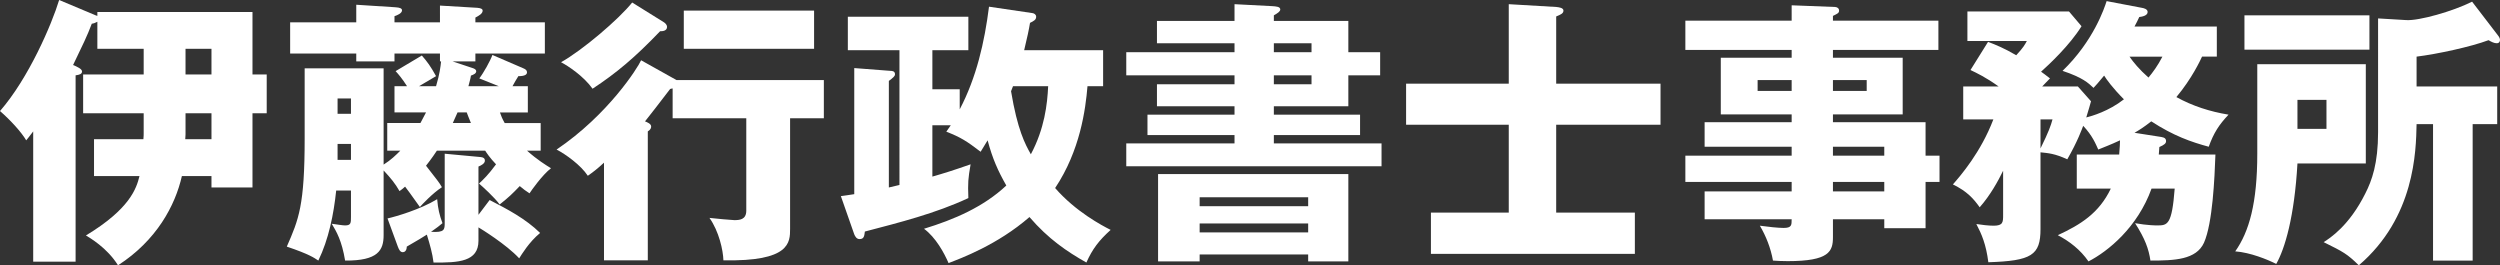
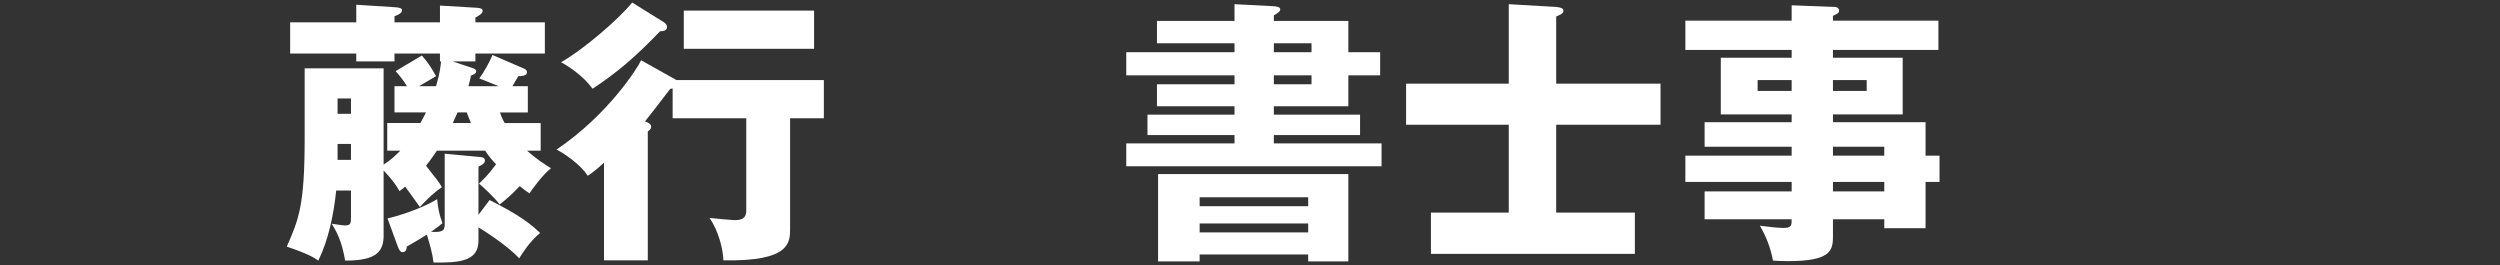
<svg xmlns="http://www.w3.org/2000/svg" id="_レイヤー_2" width="268.83" height="28.53" viewBox="0 0 268.83 28.53">
  <rect x="0" y="0" width="268.83" height="28.53" fill="#333333" stroke="none" />
  <defs>
    <style>.cls-1{fill:#fff;stroke-width:0px;}</style>
  </defs>
  <g id="_フッター">
-     <path class="cls-1" d="m10.11,18.93v-3.96h5.31c.03-.33.03-.51.03-.66v-2.13h-6.51v-4.17h6.51v-2.76h-4.98v-2.91c-.24.12-.36.18-.6.21-.51,1.35-.93,2.19-2.01,4.44.42.18.96.42.96.69s-.24.36-.69.42v20.04H3.57v-14.01c-.45.6-.51.66-.75.96-.51-.87-1.68-2.16-2.82-3.15C3.09,8.4,5.58,2.58,6.36,0l3.93,1.65.18.06v-.42h16.68v6.72h1.53v4.17h-1.53v7.98h-4.41v-1.23h-3.18c-.72,3.18-2.73,6.93-6.87,9.6-1.17-1.89-3.06-2.97-3.45-3.21,4.71-2.85,5.43-5.04,5.76-6.39h-4.89Zm9.84-4.47c0,.09-.03.42-.03.51h2.82v-2.79h-2.79v2.28Zm0-6.45h2.79v-2.76h-2.79v2.76Z" />
    <path class="cls-1" d="m58.14,13.23v2.97h-1.47c1.11.99,2.04,1.56,2.58,1.89-.93.72-2.1,2.37-2.31,2.7-.45-.3-.63-.42-1.05-.78-.84.87-1.11,1.14-2.16,1.98-.54-.75-1.86-1.95-2.22-2.25.48-.45.99-.93,1.83-2.07-.69-.72-1.05-1.29-1.17-1.47h-5.19c-.09.15-.6.9-1.17,1.62,1.23,1.59,1.38,1.74,1.71,2.31-1.02.66-2.16,1.89-2.37,2.13-1.14-1.59-1.26-1.77-1.59-2.19-.24.21-.42.36-.6.48-.48-.84-.93-1.38-1.71-2.22v6.96c0,1.62-.6,2.76-4.14,2.73-.36-2.16-.93-3.12-1.44-3.96.66.09,1.17.18,1.44.18.63,0,.63-.27.63-.93v-2.82h-1.59c-.27,2.58-.81,5.25-1.92,7.53-.45-.3-.99-.69-3.39-1.5,1.29-2.94,1.92-4.44,1.92-11.64v-7.53h8.49v10.35c.81-.51,1.32-1.02,1.8-1.5h-1.41v-2.97h3.57c.15-.3.36-.66.6-1.14h-3.39v-2.82h1.35c-.54-.84-.9-1.26-1.23-1.62l2.82-1.68c.6.69.93,1.14,1.53,2.22-.84.48-1.5.9-1.83,1.08h1.83c.39-1.32.48-2.07.54-2.67h-.12v-.84h-4.89v.84h-4.11v-.84h-7.11v-3.36h7.11V.51l4.2.27c.48.03.72.12.72.33,0,.33-.54.54-.81.63v.66h4.89V.6l4.02.24c.36.03.57.12.57.3,0,.33-.39.54-.78.75v.51h7.47v3.36h-7.47v.84h-2.46l2.16.72c.21.06.39.18.39.33,0,.24-.24.36-.57.48-.03.3-.21.87-.27,1.14h3.27l-2.1-.84c.45-.57,1.2-1.92,1.41-2.52l3.27,1.41c.3.12.45.24.45.45,0,.24-.21.42-.93.42-.15.24-.48.78-.63,1.08h1.65v2.82h-3c.12.36.24.66.51,1.14h3.87Zm-20.4-.99v-1.65h-1.44v1.65h1.44Zm0,4.95v-1.71h-1.44v1.71h1.44Zm3.93,6.3c.93-.21,3.51-.96,5.34-2.07.09,1.05.24,1.68.57,2.58-.33.27-.57.48-1.23.93,1.47.09,1.47-.24,1.47-.99v-7.41l3.87.36c.27.03.45.12.45.39,0,.3-.39.51-.69.63v5.19l1.2-1.59c1.92.99,3.87,2.01,5.43,3.54-1.2.99-1.98,2.31-2.25,2.73-1.38-1.5-4.17-3.21-4.38-3.33v1.44c0,2.25-2.13,2.37-4.83,2.34-.12-.99-.39-1.92-.72-3-.48.3-.9.57-2.16,1.29,0,.48-.27.6-.42.6-.3,0-.42-.3-.54-.6l-1.11-3.03Zm8.97-10.26c-.3-.72-.36-.9-.45-1.14h-.99c-.24.54-.36.81-.51,1.14h1.95Z" />
    <path class="cls-1" d="m72.75,8.61h15.84v4.11h-3.63v11.88c0,1.47,0,3.54-7.17,3.39-.03-1.08-.48-3.12-1.5-4.56.51.06,2.4.24,2.67.24.54,0,1.29-.03,1.29-1.02v-9.93h-7.92v-3.21c-.09,0-.15.03-.27.06-1.35,1.77-2.01,2.61-2.7,3.48.24.09.66.27.66.54,0,.15-.03.33-.36.54v13.86h-4.71v-10.5c-.81.75-1.23,1.05-1.74,1.41-.75-1.14-2.37-2.31-3.36-2.82,5.55-3.75,8.73-8.79,9.09-9.6l3.81,2.13Zm-1.35-6.21c.15.09.33.3.33.48,0,.45-.48.48-.75.48-2.73,2.85-4.71,4.5-7.26,6.18-.96-1.35-2.64-2.46-3.39-2.85,2.31-1.29,6.21-4.62,7.65-6.42l3.42,2.13Zm16.14,2.85h-14.01V1.14h14.01v4.11Z" />
-     <path class="cls-1" d="m116.94,9.27c-.21,2.49-.78,6.9-3.48,10.95,2.19,2.52,5.01,4.02,5.97,4.5-1.26,1.14-1.95,2.04-2.61,3.51-2.07-1.17-4.08-2.52-6.12-4.89-3.45,3-7.38,4.44-8.7,4.95-.48-1.11-1.38-2.76-2.64-3.69,3.24-.99,6.39-2.34,8.85-4.65-.9-1.59-1.47-2.85-2.01-4.86-.24.39-.63,1.05-.75,1.23-1.53-1.17-2.16-1.56-3.69-2.16.24-.33.36-.51.48-.69h-1.98v5.52c1.26-.36,2.22-.66,4.11-1.32-.27,1.59-.3,1.92-.24,3.63-3.54,1.65-7.35,2.61-11.13,3.6-.06.48-.09.81-.57.81-.33,0-.48-.3-.57-.51l-1.44-4.11c.51-.06.81-.12,1.44-.21V7.32l3.9.3c.18,0,.48.03.48.36,0,.12-.06.21-.15.3-.12.12-.33.3-.51.42v11.46c.24-.06.9-.21,1.14-.27V5.4h-5.55V1.8h12.96v3.6h-3.87v4.2h2.94v2.16c1.8-3.42,2.67-7.23,3.15-11.04l4.68.69c.18.03.39.15.39.39,0,.33-.24.45-.66.66-.12.75-.3,1.56-.63,2.94h8.49v3.87h-1.68Zm-8.01,0c-.06.18-.15.39-.21.54.69,4.14,1.5,5.67,2.13,6.78,1.47-2.76,1.77-5.37,1.86-7.32h-3.78Z" />
    <path class="cls-1" d="m148.41,5.61v2.49h-3.42v3.33h-8.01v.9h9.27v2.19h-9.27v.9h11.58v2.46h-27.45v-2.46h11.64v-.9h-9.36v-2.19h9.36v-.9h-8.34v-2.37h8.34v-.96h-11.64v-2.49h11.64v-.96h-8.34v-2.4h8.34V.45l4.05.21c.45.03.87.06.87.36,0,.21-.27.39-.69.63v.6h8.01v3.36h3.42Zm-19.41,21.75v.75h-4.47v-9.39h20.46v9.39h-4.32v-.75h-11.67Zm11.67-5.19v-.96h-11.67v.96h11.67Zm0,2.82v-.96h-11.67v.96h11.67Zm.36-19.38v-.96h-4.05v.96h4.05Zm-4.05,2.49v.96h4.05v-.96h-4.05Z" />
    <path class="cls-1" d="m178.56,9v4.41h-11.22v9.45h8.46v4.44h-21.93v-4.44h8.37v-9.45h-11.04v-4.41h11.04V.45l5.1.3c.3.03.78.09.78.39s-.27.42-.78.63v7.23h11.22Z" />
    <path class="cls-1" d="m208.56,16.74v2.82h-1.5v4.98h-4.44v-.96h-5.52v1.92c0,1.53-.39,2.58-4.86,2.58-.6,0-1.2-.03-1.59-.06-.24-1.35-.75-2.64-1.41-3.75.84.12,2.01.24,2.55.24.87,0,.87-.3.87-.93h-9.36v-3h9.36v-1.02h-11.43v-2.82h11.43v-.96h-9.36v-2.64h9.36v-.84h-7.62v-6.09h7.62v-.84h-11.43v-3.15h11.43V.57l4.65.18c.21,0,.45.12.45.39s-.18.33-.66.57v.51h11.34v3.15h-11.34v.84h7.5v6.09h-7.5v.84h9.96v3.6h1.5Zm-15.9-6.96v-1.17h-3.66v1.17h3.66Zm4.44-1.17v1.17h3.63v-1.17h-3.63Zm5.52,8.13v-.96h-5.52v.96h5.52Zm0,3.84v-1.02h-5.52v1.02h5.52Z" />
-     <path class="cls-1" d="m232.41,14.73c.36.06.51.18.51.45,0,.24-.18.39-.72.63-.03.45-.03.51-.06.81h6.09c-.09,2.52-.3,7.38-1.23,9.48-.84,1.83-3.15,1.92-5.76,1.92-.18-1.23-.57-2.34-1.65-4.02,1.32.24,2.28.24,2.37.24,1.11,0,1.59-.03,1.89-3.96h-2.49c-1.5,4.17-4.68,6.75-6.78,7.83-.87-1.26-2.04-2.16-3.3-2.82,2.46-1.14,4.44-2.37,5.7-5.01h-3.66v-3.66h4.56c.06-.81.09-1.14.09-1.53-1.02.48-1.77.75-2.34.99-.27-.6-.63-1.5-1.62-2.55-.09.24-.6,1.68-1.71,3.6-1.38-.63-2.04-.66-2.88-.75v8.25c0,2.82-.96,3.42-5.61,3.57-.24-1.92-.72-3.03-1.29-4.11.57.09,1.32.18,1.86.18,1.02,0,1.02-.39,1.02-1.17v-4.74c-.54,1.11-1.38,2.64-2.52,3.93-.66-.93-1.35-1.71-2.88-2.46.84-.96,3-3.45,4.35-6.99h-3.24v-3.54h3.81c-1.38-.99-2.34-1.44-3.03-1.77l1.89-3.03c.87.33,1.74.69,3.03,1.44.78-.84.93-1.14,1.14-1.53h-6.39V1.23h10.92l1.35,1.59c-1.26,2.04-3.51,4.14-4.35,4.89.33.24.42.3.96.72-.42.45-.6.6-.84.87h3.84l1.41,1.59c-.12.48-.21.72-.51,1.74.6-.15,2.4-.66,4.05-1.95-1.2-1.2-1.89-2.16-2.13-2.55-.66.81-.84.99-1.14,1.32-.57-.54-1.17-1.11-3.33-1.83,3.33-3.21,4.5-6.75,4.74-7.5l3.78.72c.18.03.63.12.63.45,0,.42-.66.51-.9.54-.21.45-.24.51-.51,1.02h8.85v3.24h-1.59c-.18.39-1.08,2.34-2.76,4.35,1.74.96,3.6,1.56,5.61,1.89-1.02,1.08-1.59,1.95-2.13,3.45-1.89-.51-3.78-1.17-6.18-2.73-.84.66-1.29.93-1.8,1.23l2.88.45Zm-12.99,1.23c.9-1.83,1.11-2.46,1.29-3.12h-1.29v3.12Zm9.57-9.87c.39.57,1.05,1.38,2.04,2.25.45-.54.99-1.26,1.5-2.25h-3.54Z" />
-     <path class="cls-1" d="m254.4,6.9v10.68h-7.35c-.33,5.76-1.35,9.15-2.28,10.8-.96-.48-2.79-1.23-4.41-1.35,1.5-2.13,2.37-5.19,2.37-10.5V6.9h11.67Zm.39-5.25v3.69h-13.44V1.65h13.44Zm-7.74,9.09v3.12h3.12v-3.12h-3.12Zm18.84,17.28h-4.26v-14.67h-1.77c-.06,2.91-.18,10.02-6.21,15.18-1.26-1.23-1.65-1.44-3.78-2.49.69-.45,2.73-1.74,4.47-5.22.72-1.41,1.38-3.24,1.38-6.6V1.98l3.03.18c1.35.09,4.98-.93,7.08-1.98l2.76,3.6c.12.15.24.33.24.51s-.09.36-.36.36-.57-.15-.87-.33c-1.92.72-5.55,1.5-7.74,1.77v3.21h8.67v4.05h-2.64v14.67Z" />
  </g>
</svg>